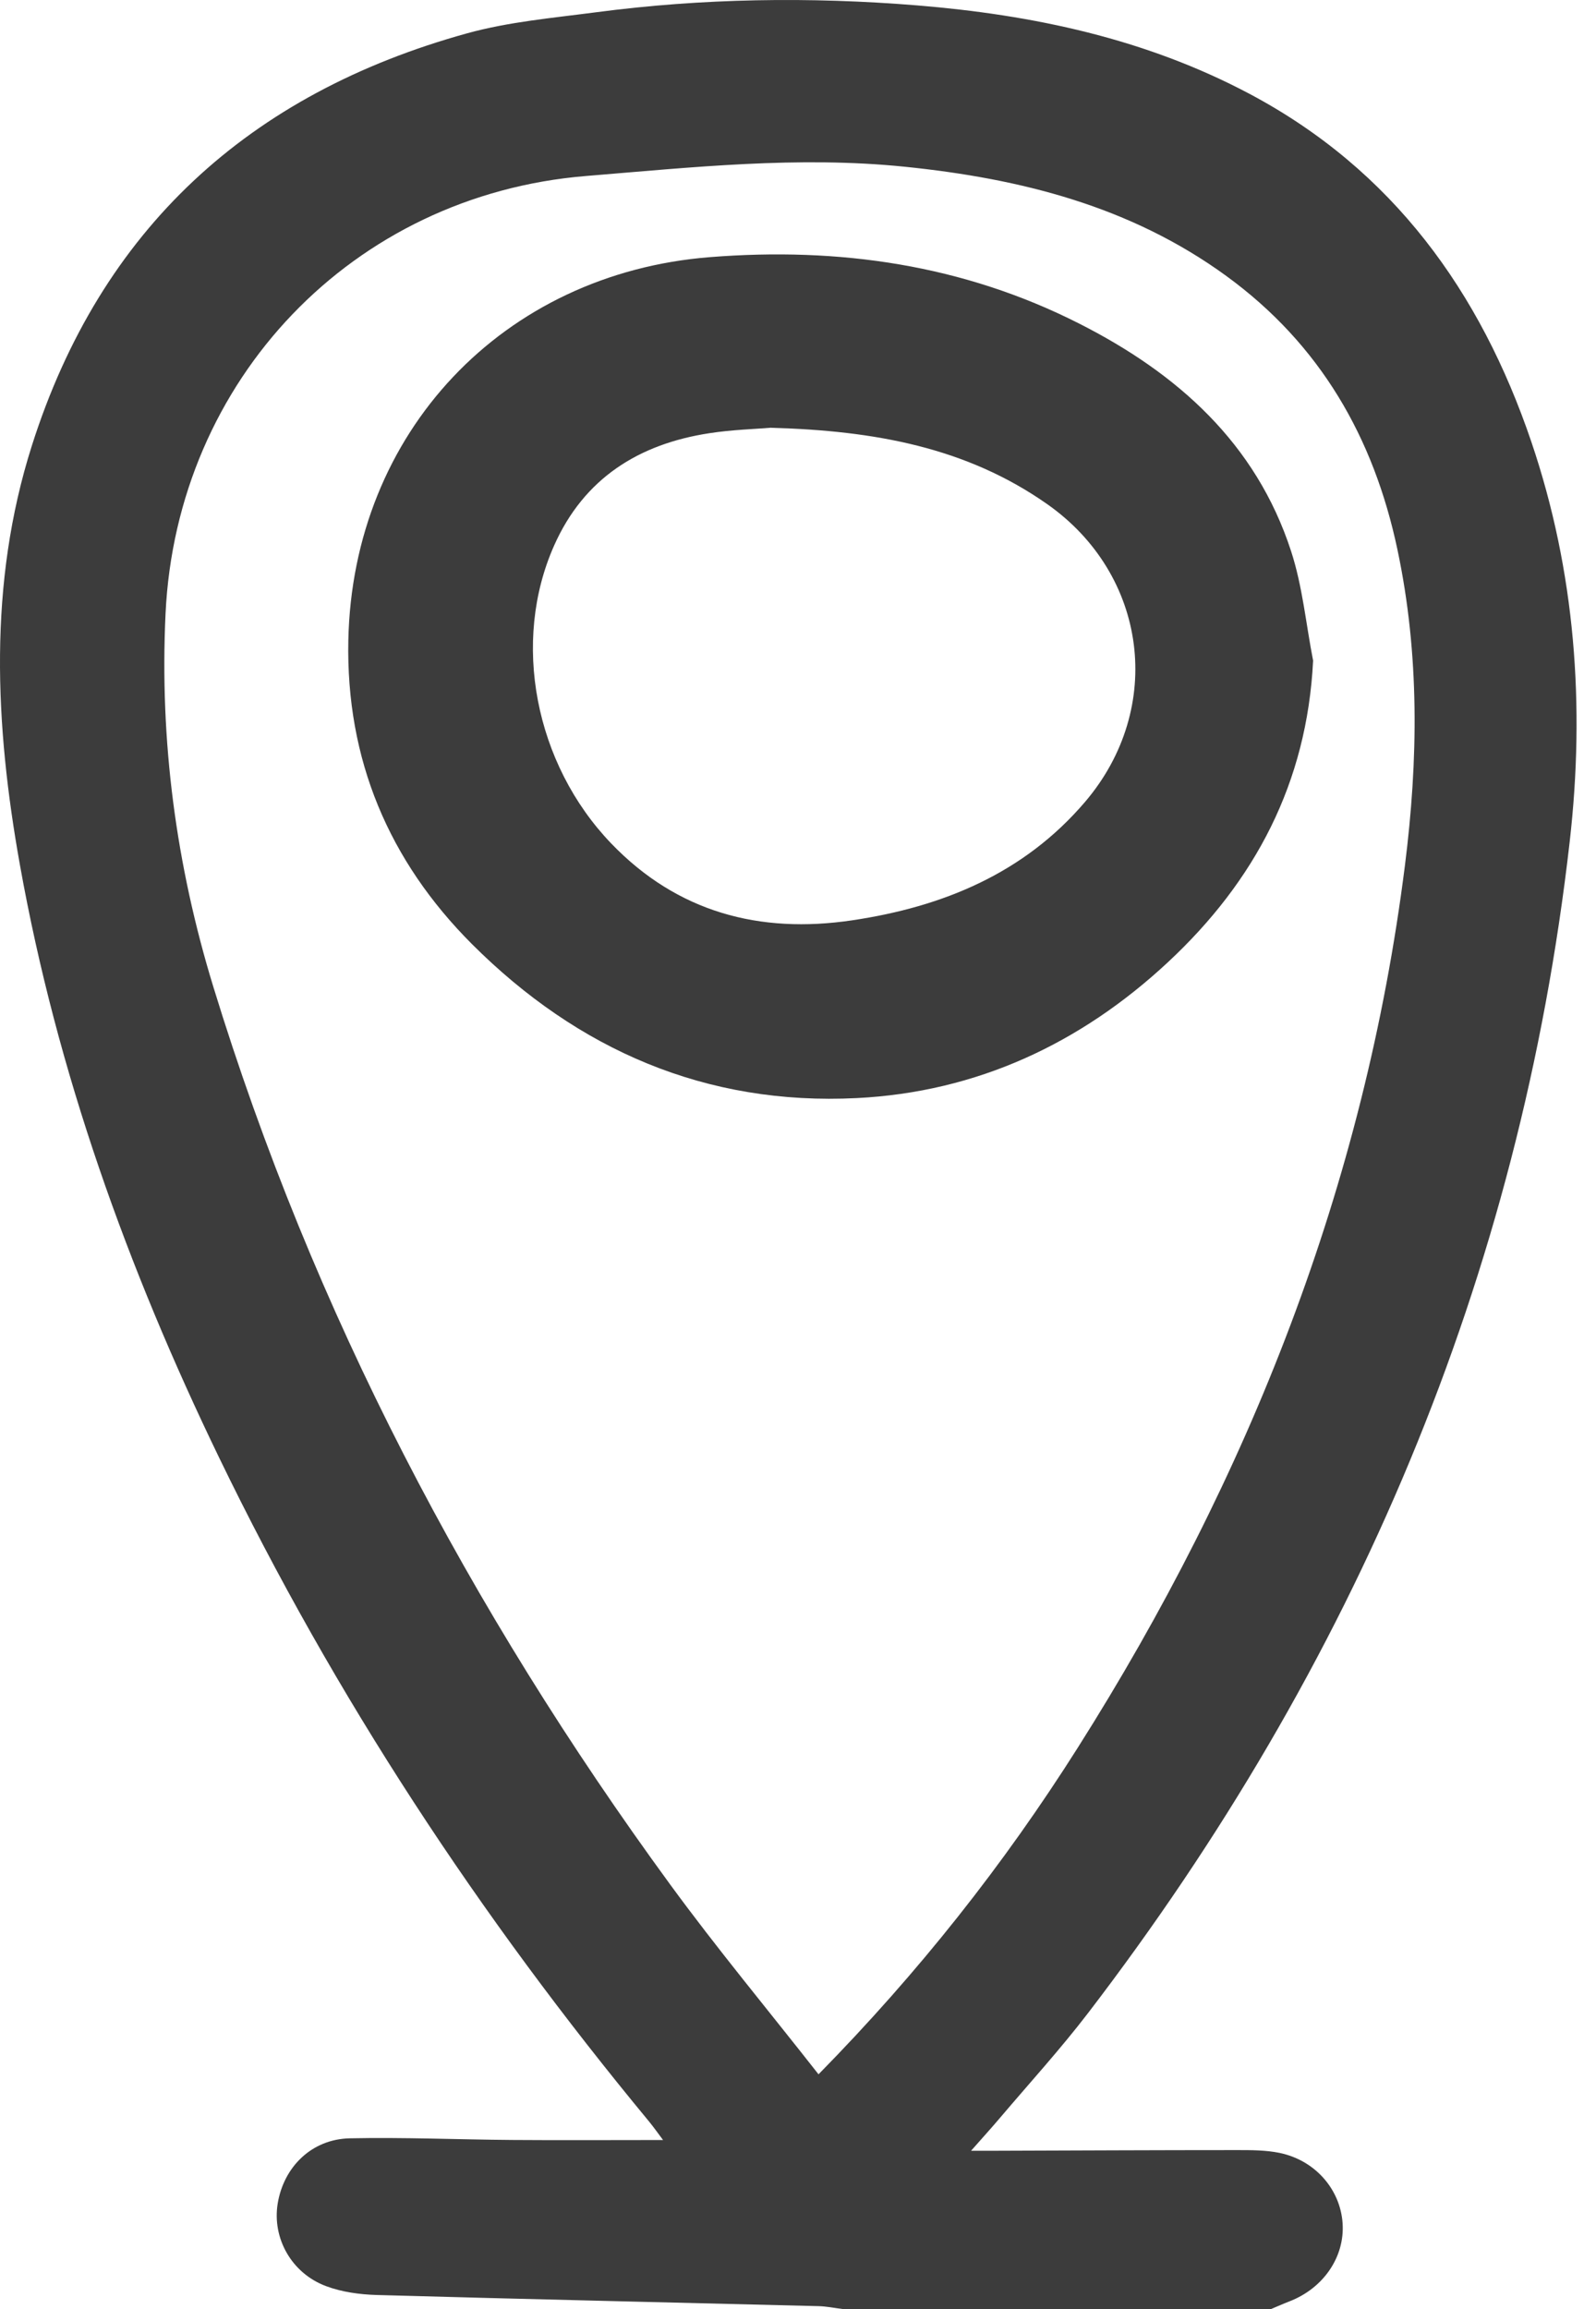
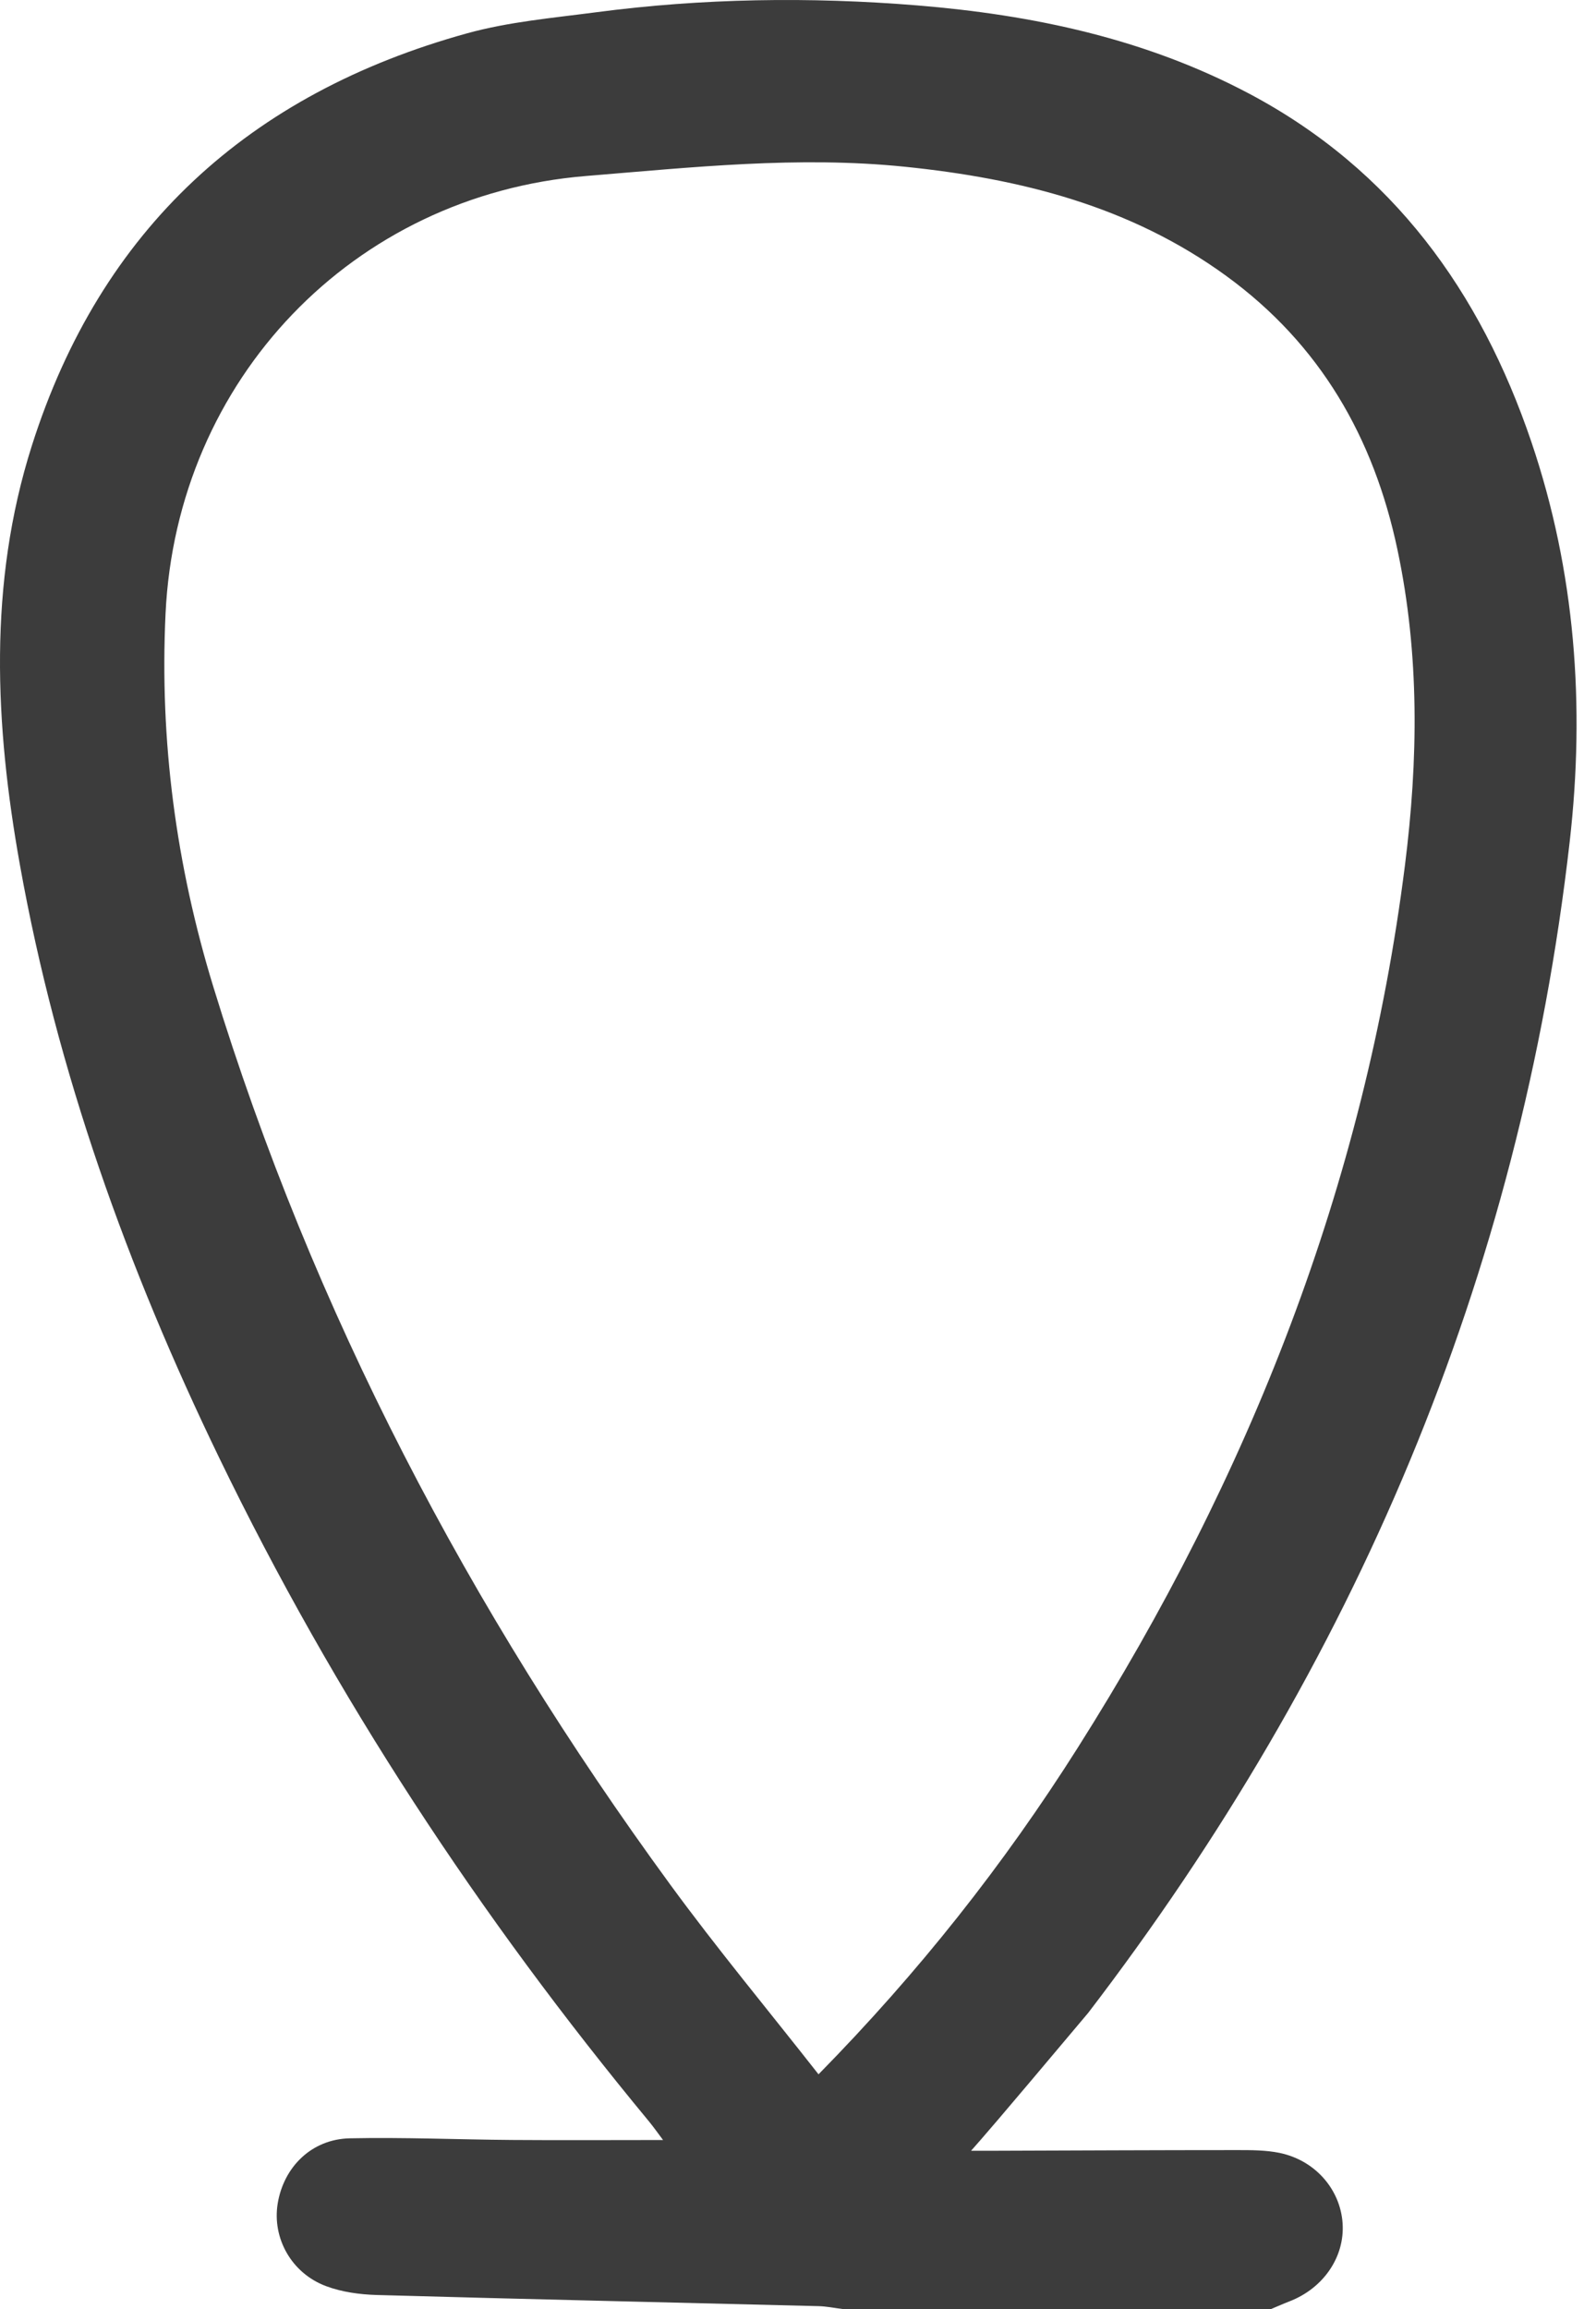
<svg xmlns="http://www.w3.org/2000/svg" width="56" height="81" viewBox="0 0 56 81" fill="none">
-   <path d="M29.568 81C29.283 80.964 28.998 80.904 28.712 80.898C23.546 80.767 18.38 80.653 13.214 80.507C12.618 80.489 11.995 80.404 11.442 80.197C10.225 79.744 9.547 78.51 9.743 77.303C9.954 76.009 10.941 75.038 12.276 75.011C14.173 74.971 16.072 75.055 17.969 75.069C19.703 75.082 21.438 75.071 23.265 75.071C23.094 74.844 22.939 74.622 22.767 74.413C16.832 67.241 11.746 59.518 7.688 51.132C4.477 44.498 2 37.609 0.699 30.342C-0.18 25.429 -0.422 20.484 1.115 15.642C3.532 8.028 8.751 3.28 16.392 1.168C17.853 0.765 19.392 0.63 20.902 0.432C24.649 -0.062 28.413 -0.117 32.176 0.189C36.243 0.521 40.186 1.354 43.835 3.288C48.868 5.958 51.945 10.233 53.731 15.498C55.276 20.053 55.621 24.766 55.076 29.535C53.333 44.823 47.502 58.438 38.182 70.611C37.206 71.885 36.119 73.077 35.08 74.302C34.798 74.635 34.502 74.96 34.073 75.447C34.522 75.447 34.773 75.447 35.023 75.447C37.818 75.438 40.613 75.424 43.408 75.424C43.906 75.424 44.418 75.424 44.903 75.524C46.15 75.785 47.029 76.803 47.109 77.994C47.187 79.173 46.435 80.273 45.238 80.733C45.023 80.816 44.812 80.911 44.598 81H29.568ZM28.72 72.766C32.247 69.177 35.227 65.4 37.813 61.314C43.829 51.813 47.88 41.573 49.295 30.366C49.762 26.667 49.813 22.965 49.034 19.286C48.203 15.349 46.324 12.081 43.03 9.682C39.663 7.23 35.807 6.265 31.747 5.849C28 5.467 24.282 5.87 20.561 6.174C12.371 6.845 6.2 13.326 5.809 21.52C5.596 25.991 6.18 30.351 7.481 34.603C10.982 46.032 16.47 56.468 23.508 66.098C25.151 68.346 26.935 70.491 28.718 72.763L28.72 72.766Z" fill="#3C3C3C" />
-   <path d="M46.074 23.174C45.861 27.463 44.033 30.911 40.98 33.754C37.911 36.613 34.268 38.309 30.068 38.52C24.775 38.787 20.279 36.833 16.563 33.121C13.639 30.197 12.138 26.638 12.222 22.467C12.371 15.167 17.652 9.591 24.913 9.02C29.441 8.662 33.788 9.284 37.864 11.35C41.309 13.095 44.066 15.542 45.3 19.331C45.703 20.564 45.823 21.892 46.074 23.174ZM27.066 15.004C26.503 15.051 25.685 15.073 24.882 15.198C22.407 15.578 20.492 16.783 19.447 19.128C17.939 22.507 18.762 26.796 21.448 29.59C23.77 32.005 26.657 32.765 29.896 32.285C33.077 31.813 35.934 30.64 38.078 28.123C40.877 24.833 40.266 20.155 36.739 17.681C33.908 15.696 30.688 15.107 27.066 15.007V15.004Z" fill="#3C3C3C" />
+   <path d="M29.568 81C29.283 80.964 28.998 80.904 28.712 80.898C23.546 80.767 18.38 80.653 13.214 80.507C12.618 80.489 11.995 80.404 11.442 80.197C10.225 79.744 9.547 78.51 9.743 77.303C9.954 76.009 10.941 75.038 12.276 75.011C14.173 74.971 16.072 75.055 17.969 75.069C19.703 75.082 21.438 75.071 23.265 75.071C23.094 74.844 22.939 74.622 22.767 74.413C16.832 67.241 11.746 59.518 7.688 51.132C4.477 44.498 2 37.609 0.699 30.342C-0.18 25.429 -0.422 20.484 1.115 15.642C3.532 8.028 8.751 3.28 16.392 1.168C17.853 0.765 19.392 0.63 20.902 0.432C24.649 -0.062 28.413 -0.117 32.176 0.189C36.243 0.521 40.186 1.354 43.835 3.288C48.868 5.958 51.945 10.233 53.731 15.498C55.276 20.053 55.621 24.766 55.076 29.535C53.333 44.823 47.502 58.438 38.182 70.611C34.798 74.635 34.502 74.96 34.073 75.447C34.522 75.447 34.773 75.447 35.023 75.447C37.818 75.438 40.613 75.424 43.408 75.424C43.906 75.424 44.418 75.424 44.903 75.524C46.15 75.785 47.029 76.803 47.109 77.994C47.187 79.173 46.435 80.273 45.238 80.733C45.023 80.816 44.812 80.911 44.598 81H29.568ZM28.72 72.766C32.247 69.177 35.227 65.4 37.813 61.314C43.829 51.813 47.88 41.573 49.295 30.366C49.762 26.667 49.813 22.965 49.034 19.286C48.203 15.349 46.324 12.081 43.03 9.682C39.663 7.23 35.807 6.265 31.747 5.849C28 5.467 24.282 5.87 20.561 6.174C12.371 6.845 6.2 13.326 5.809 21.52C5.596 25.991 6.18 30.351 7.481 34.603C10.982 46.032 16.47 56.468 23.508 66.098C25.151 68.346 26.935 70.491 28.718 72.763L28.72 72.766Z" fill="#3C3C3C" />
</svg>